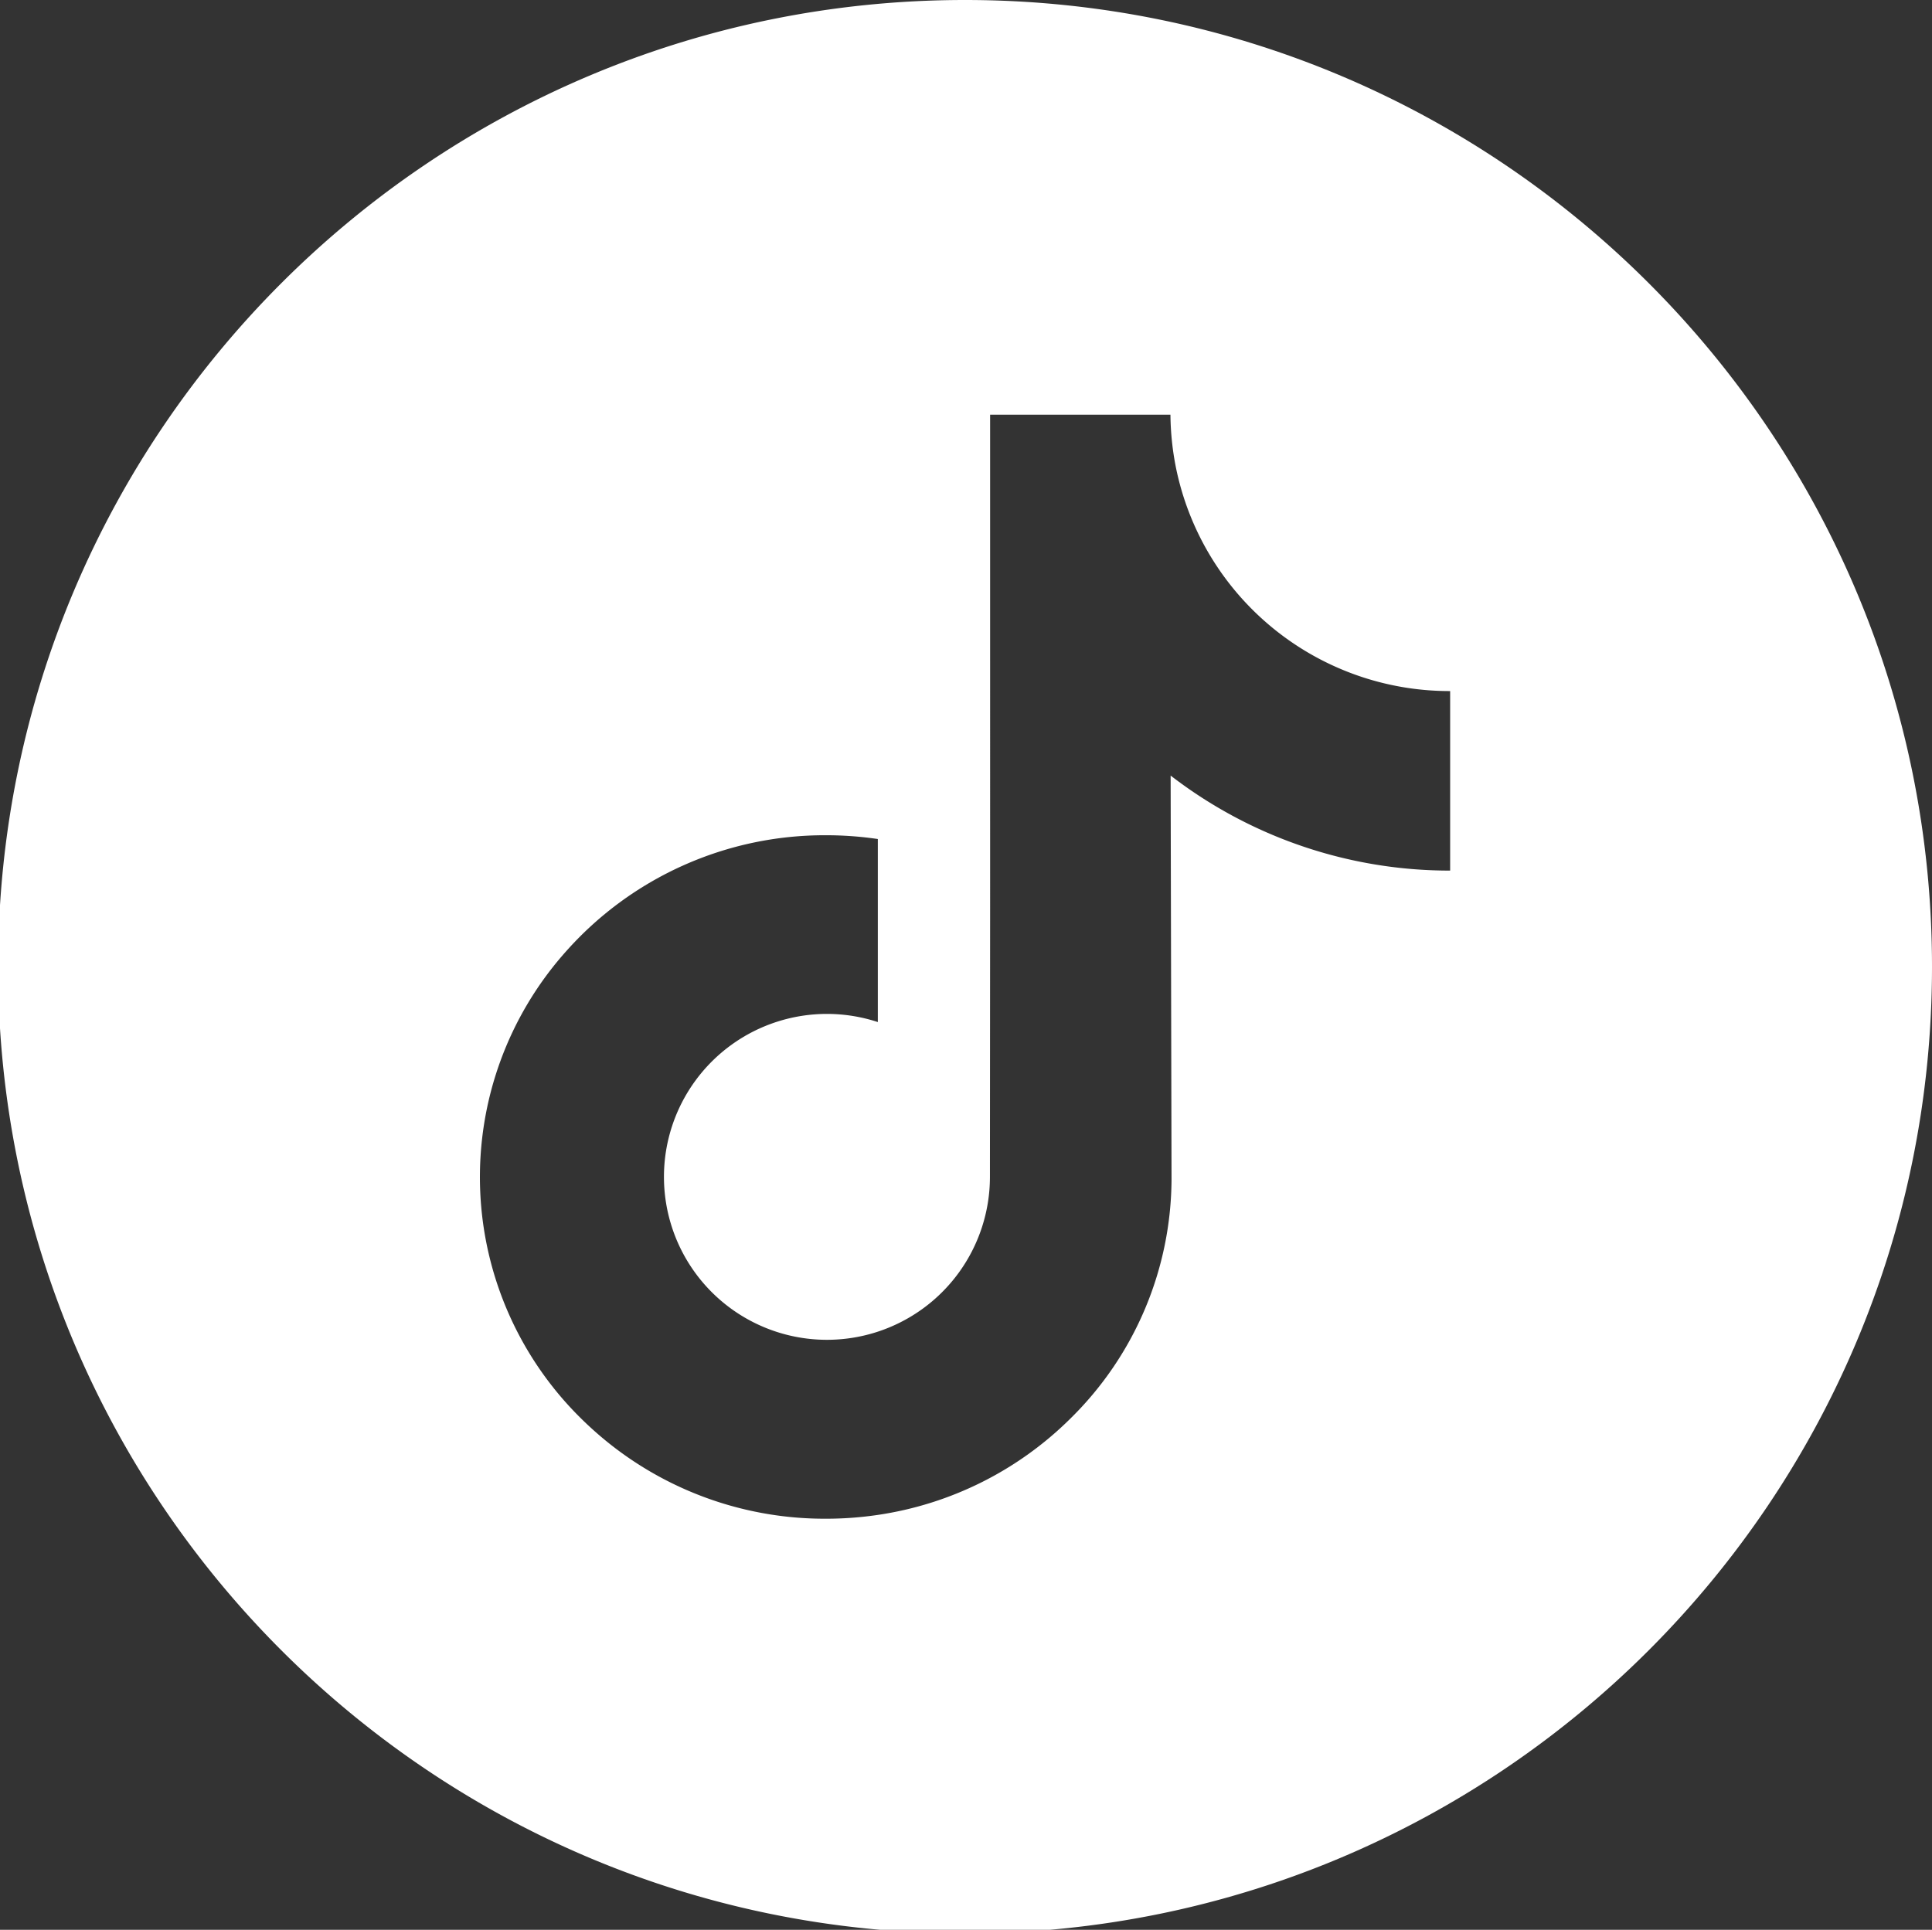
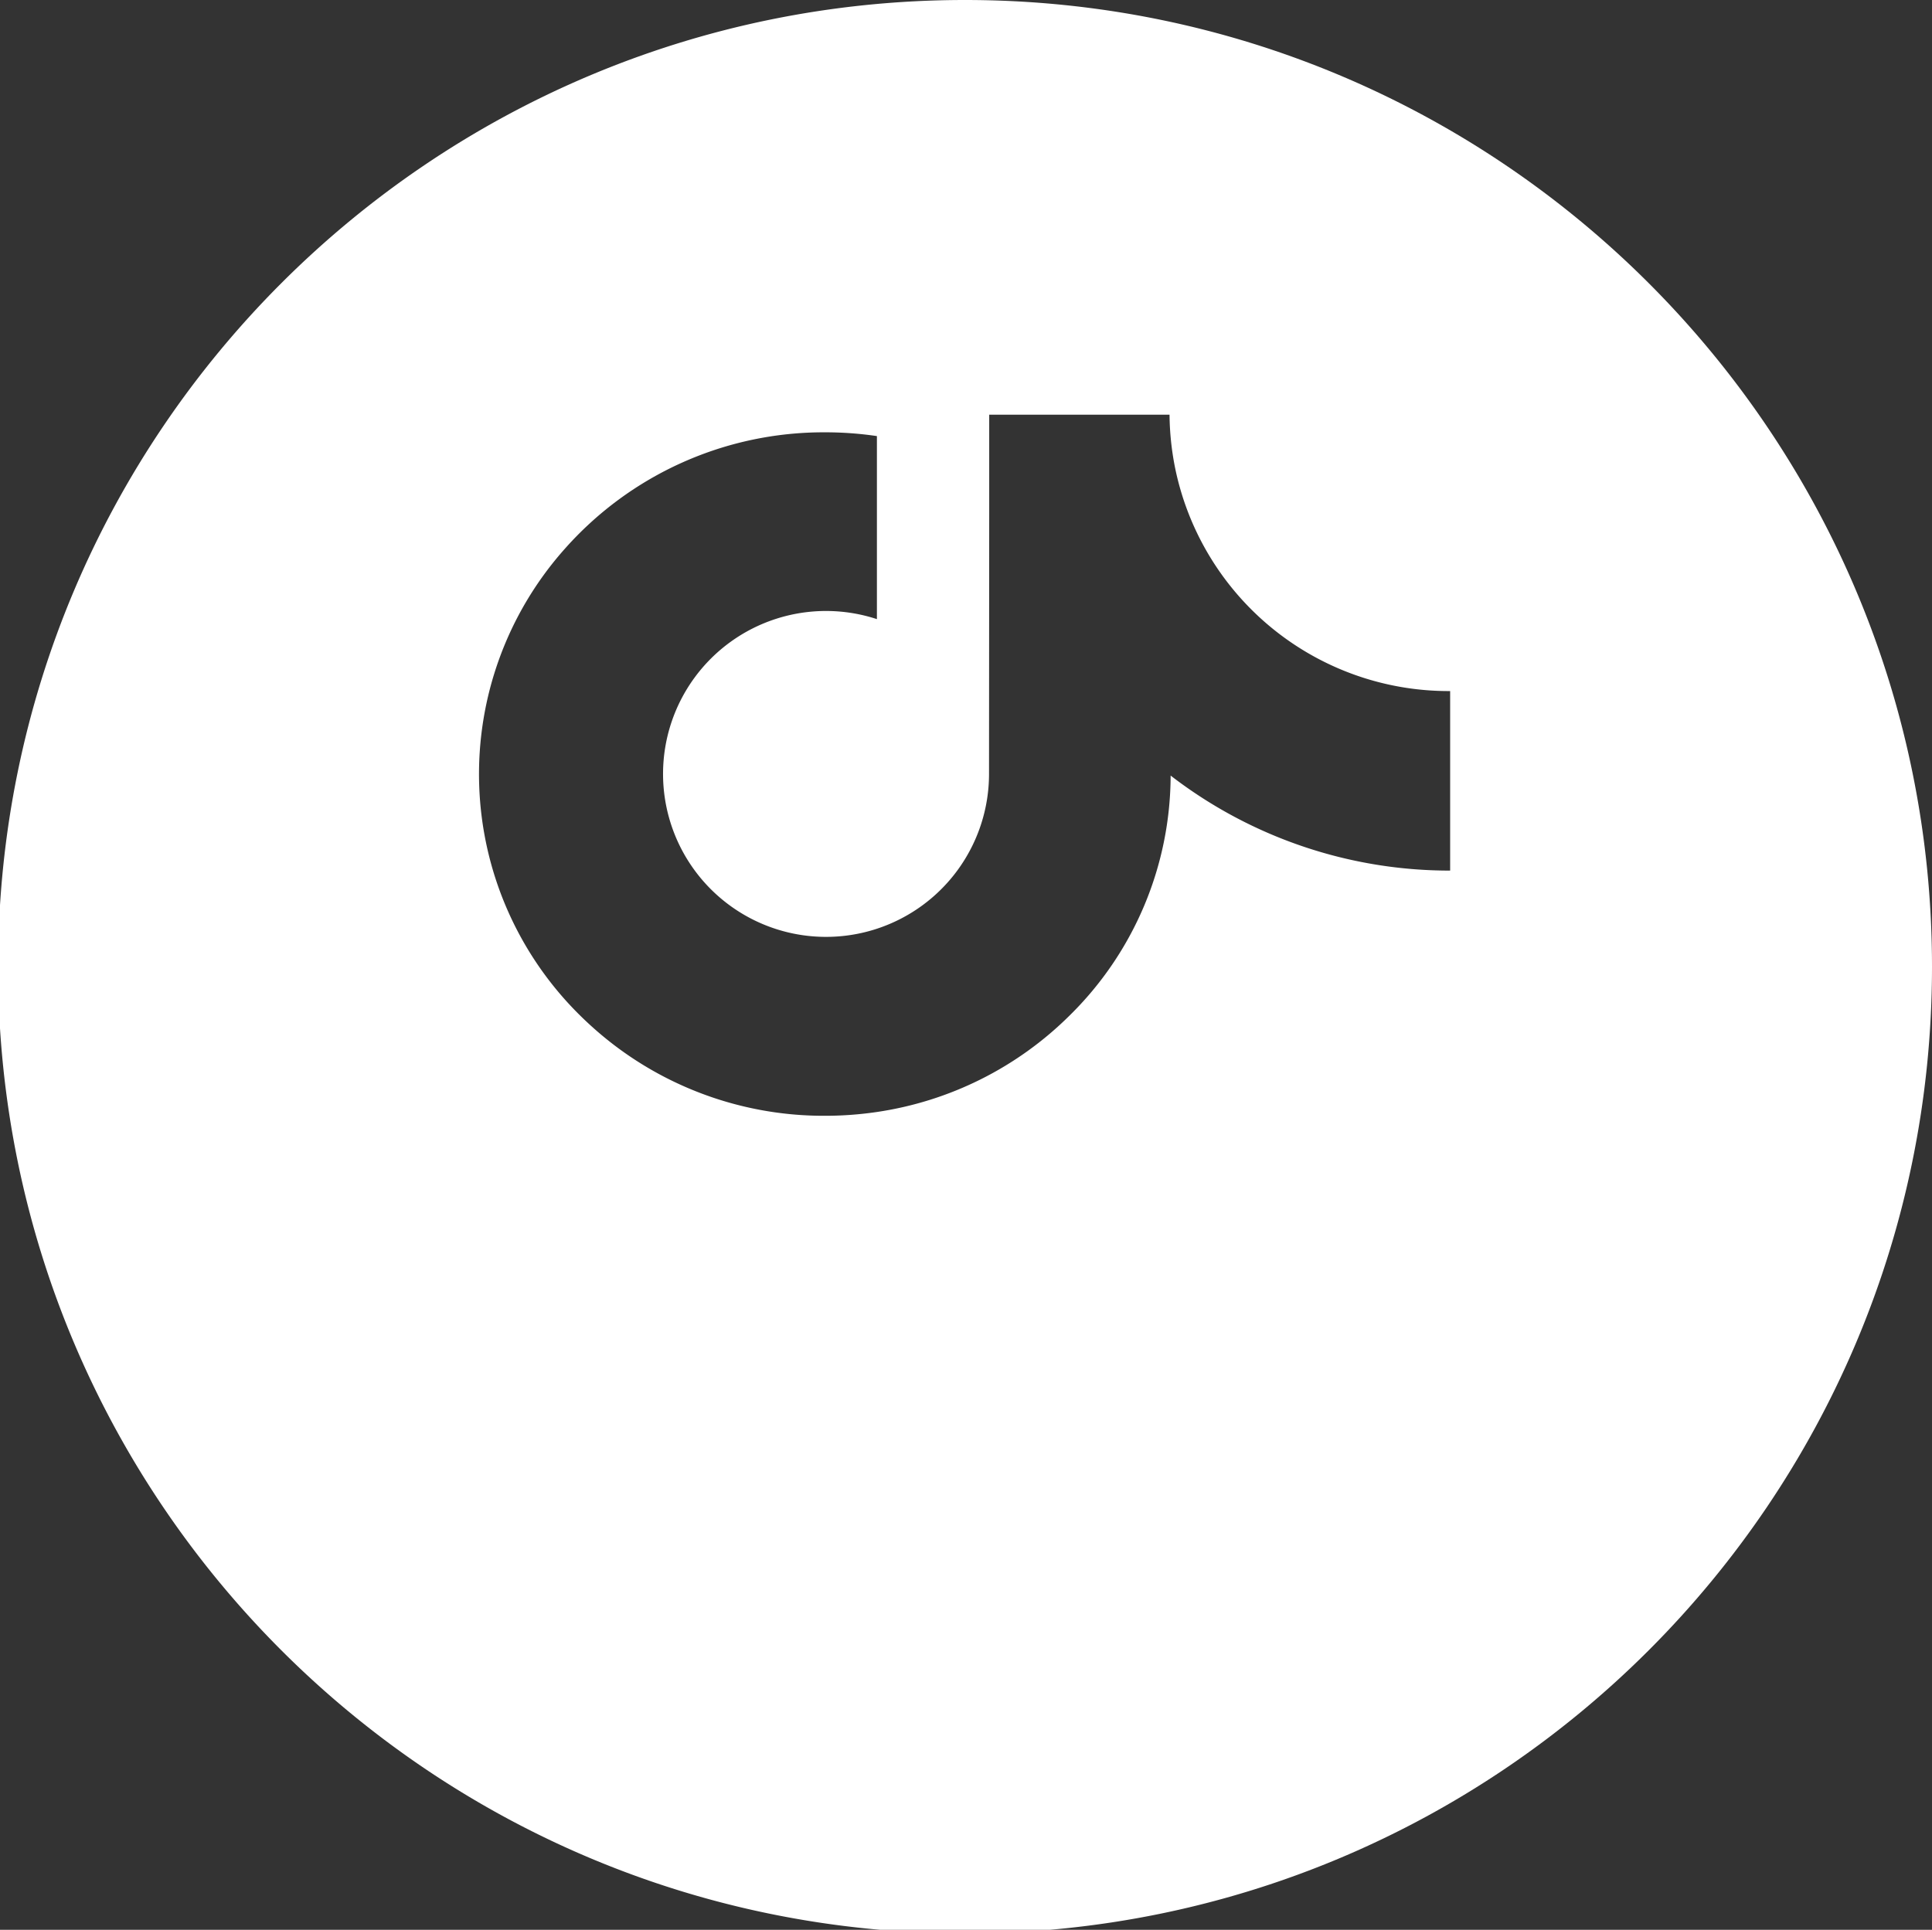
<svg xmlns="http://www.w3.org/2000/svg" id="Layer_1" data-name="Layer 1" viewBox="0 0 511.49 511.03">
  <rect x="0" y="0" width="511.49" height="511.03" fill="#333333" stroke="none" />
  <defs>
    <style>.cls-1{fill:#fff;}</style>
  </defs>
-   <path class="cls-1" d="M255.49,0C114.13,0-.51,114.64-.51,256s114.64,256,256,256,256-114.64,256-256S396.86,0,255.49,0ZM383.92,195.87v34.67a120.94,120.94,0,0,1-74-25.16l.24,106.7a89.35,89.35,0,0,1-26.81,63.6,91.25,91.25,0,0,1-51,25.49,93.89,93.89,0,0,1-13.77,1,91.57,91.57,0,0,1-56.11-19,94.24,94.24,0,0,1-8.62-7.53,89.71,89.71,0,0,1-4-123.7,91.53,91.53,0,0,1,68.78-30.76,93.89,93.89,0,0,1,13.77,1v48.47a43.15,43.15,0,1,0,29.68,41l.05-71.45V109.82h47.74a74.78,74.78,0,0,0,1.42,13.82A73.9,73.9,0,0,0,383.79,183s.14,0,.13,0v12.86Z" />
+   <path class="cls-1" d="M255.49,0C114.13,0-.51,114.64-.51,256s114.64,256,256,256,256-114.64,256-256S396.86,0,255.49,0ZM383.92,195.87v34.67a120.94,120.94,0,0,1-74-25.16a89.35,89.35,0,0,1-26.81,63.6,91.25,91.25,0,0,1-51,25.49,93.89,93.89,0,0,1-13.77,1,91.57,91.57,0,0,1-56.11-19,94.24,94.24,0,0,1-8.62-7.53,89.71,89.71,0,0,1-4-123.7,91.53,91.53,0,0,1,68.78-30.76,93.89,93.89,0,0,1,13.77,1v48.47a43.15,43.15,0,1,0,29.68,41l.05-71.45V109.82h47.74a74.78,74.78,0,0,0,1.42,13.82A73.9,73.9,0,0,0,383.79,183s.14,0,.13,0v12.86Z" />
</svg>